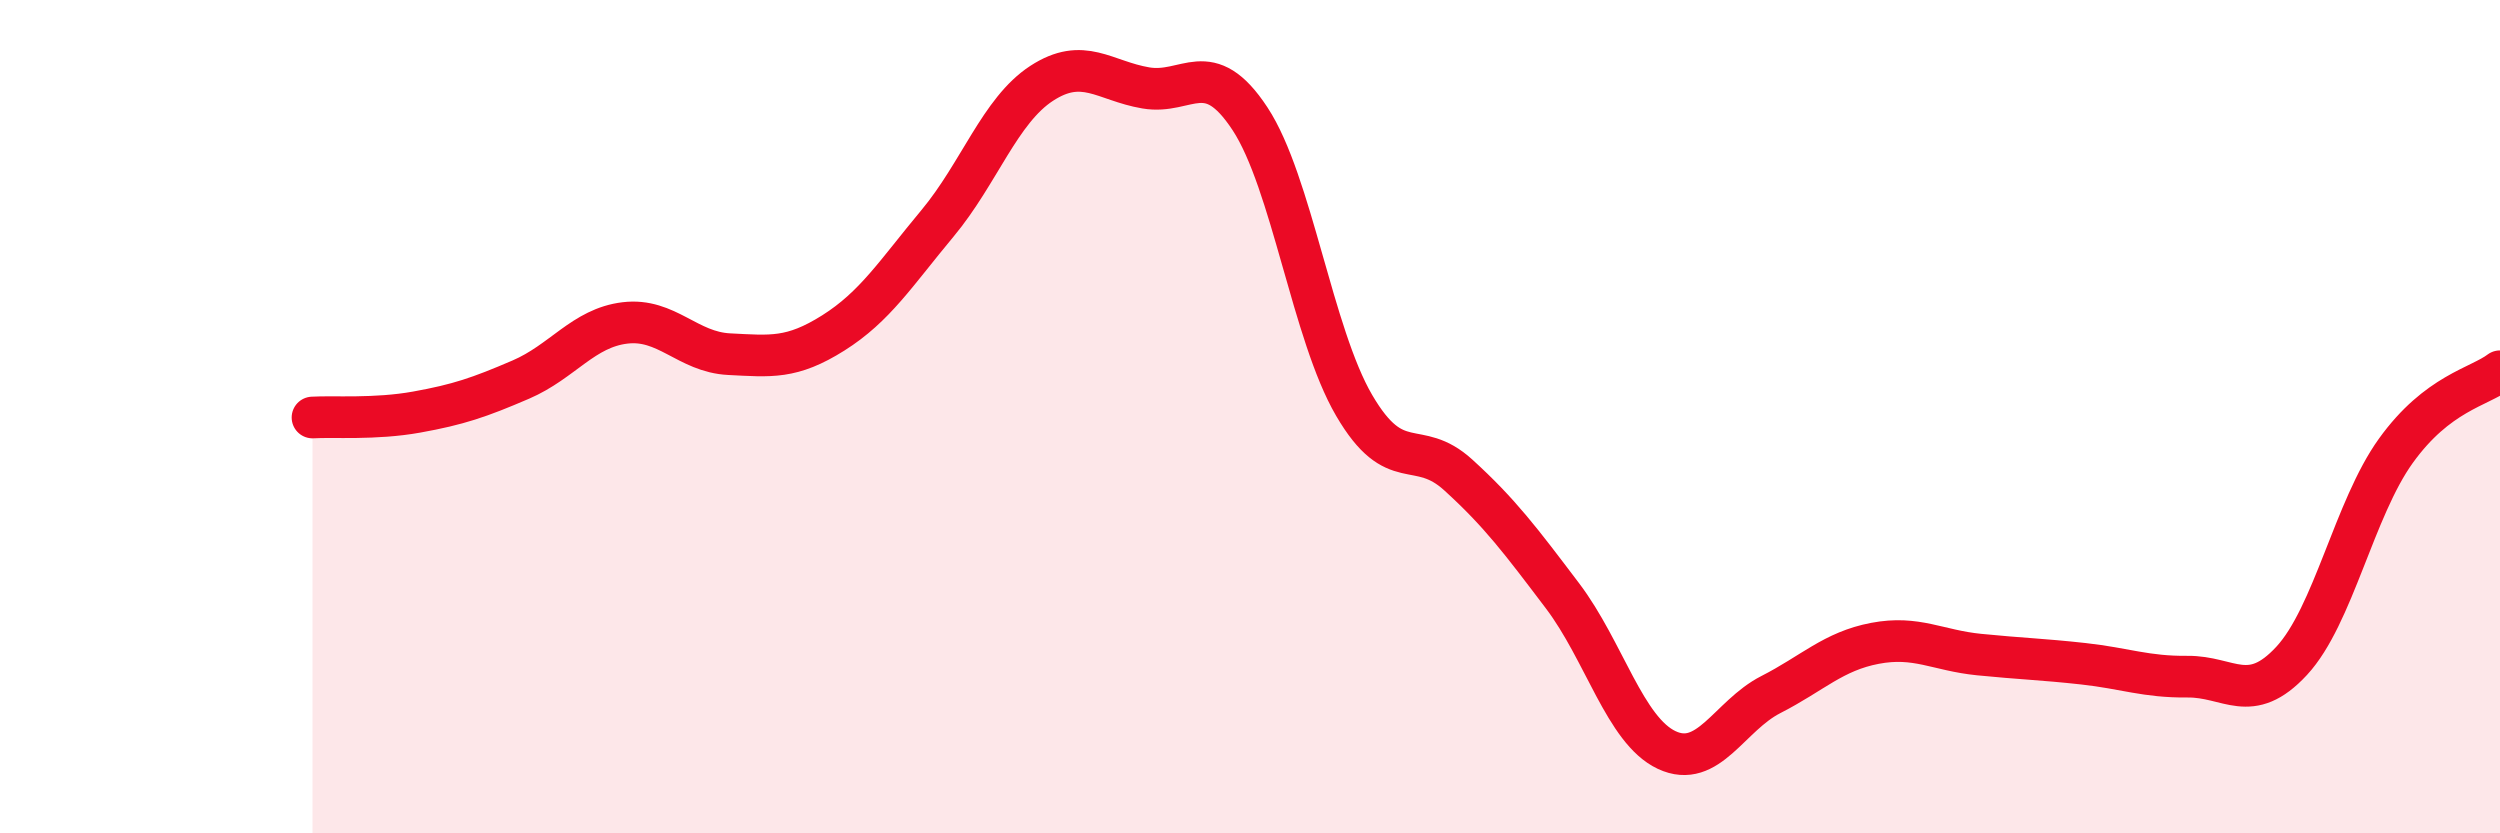
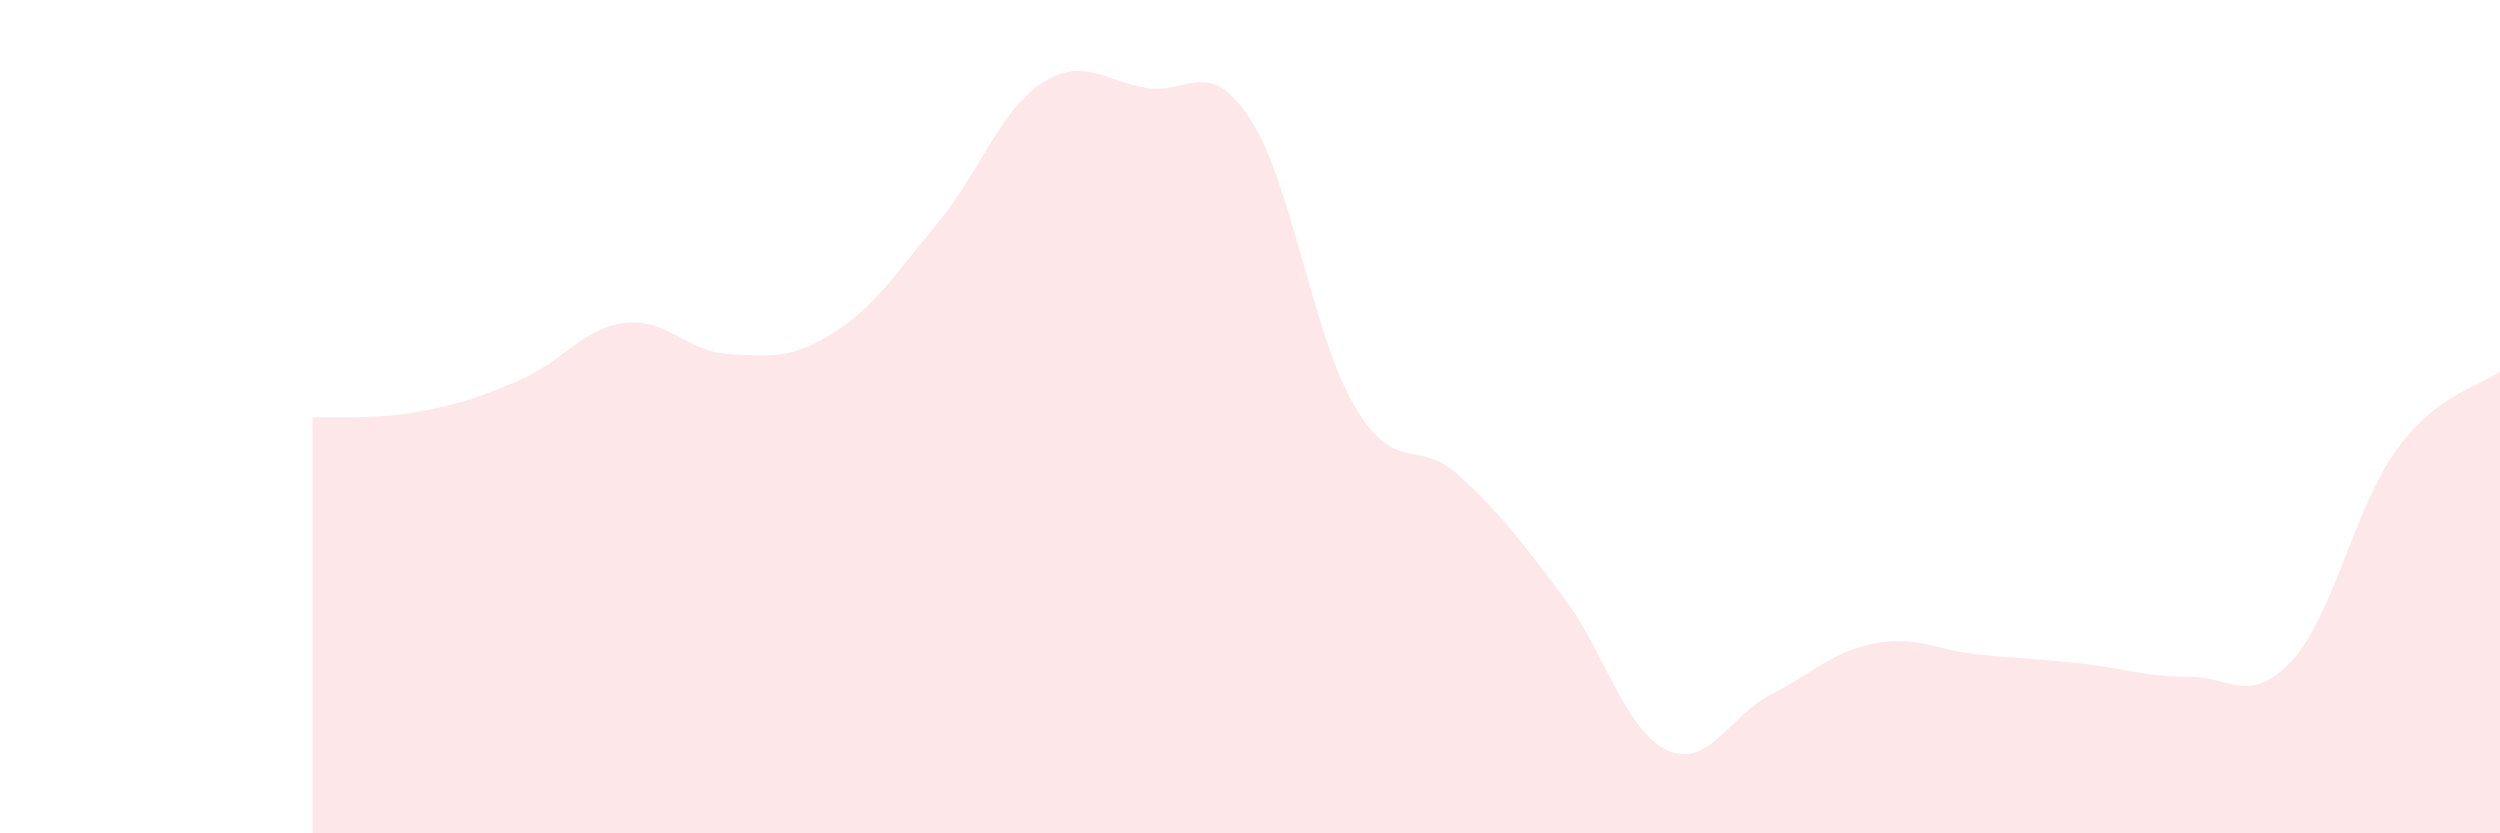
<svg xmlns="http://www.w3.org/2000/svg" width="60" height="20" viewBox="0 0 60 20">
  <path d="M 7.5,10.02 C 8,9.99 9,10.07 10,9.89 C 11,9.71 11.5,9.54 12.5,9.11 C 13.5,8.68 14,7.87 15,7.75 C 16,7.63 16.5,8.45 17.5,8.5 C 18.5,8.55 19,8.62 20,7.99 C 21,7.36 21.5,6.56 22.5,5.36 C 23.5,4.16 24,2.65 25,2 C 26,1.35 26.5,1.94 27.5,2.11 C 28.5,2.28 29,1.33 30,2.85 C 31,4.37 31.5,8.02 32.5,9.73 C 33.5,11.44 34,10.49 35,11.4 C 36,12.31 36.5,12.98 37.5,14.3 C 38.5,15.62 39,17.53 40,18 C 41,18.47 41.5,17.18 42.5,16.67 C 43.5,16.16 44,15.63 45,15.44 C 46,15.25 46.5,15.61 47.5,15.71 C 48.5,15.81 49,15.82 50,15.93 C 51,16.04 51.5,16.25 52.5,16.24 C 53.5,16.23 54,16.94 55,15.86 C 56,14.78 56.5,12.21 57.5,10.82 C 58.5,9.43 59.5,9.29 60,8.91L60 20L7.5 20Z" fill="#EB0A25" opacity="0.1" stroke-linecap="round" stroke-linejoin="round" />
-   <path d="M 7.5,10.02 C 8,9.99 9,10.07 10,9.89 C 11,9.71 11.5,9.54 12.5,9.11 C 13.5,8.68 14,7.87 15,7.75 C 16,7.63 16.5,8.45 17.5,8.5 C 18.5,8.55 19,8.62 20,7.99 C 21,7.36 21.5,6.56 22.5,5.36 C 23.5,4.16 24,2.65 25,2 C 26,1.35 26.5,1.94 27.5,2.11 C 28.5,2.28 29,1.33 30,2.85 C 31,4.37 31.5,8.02 32.5,9.73 C 33.5,11.44 34,10.49 35,11.4 C 36,12.31 36.5,12.98 37.5,14.3 C 38.5,15.62 39,17.53 40,18 C 41,18.47 41.5,17.18 42.5,16.67 C 43.5,16.16 44,15.63 45,15.44 C 46,15.25 46.5,15.61 47.5,15.71 C 48.5,15.81 49,15.82 50,15.93 C 51,16.04 51.5,16.25 52.5,16.24 C 53.5,16.23 54,16.94 55,15.86 C 56,14.78 56.5,12.21 57.5,10.82 C 58.5,9.43 59.5,9.29 60,8.91" stroke="#EB0A25" stroke-width="1" fill="none" stroke-linecap="round" stroke-linejoin="round" />
</svg>